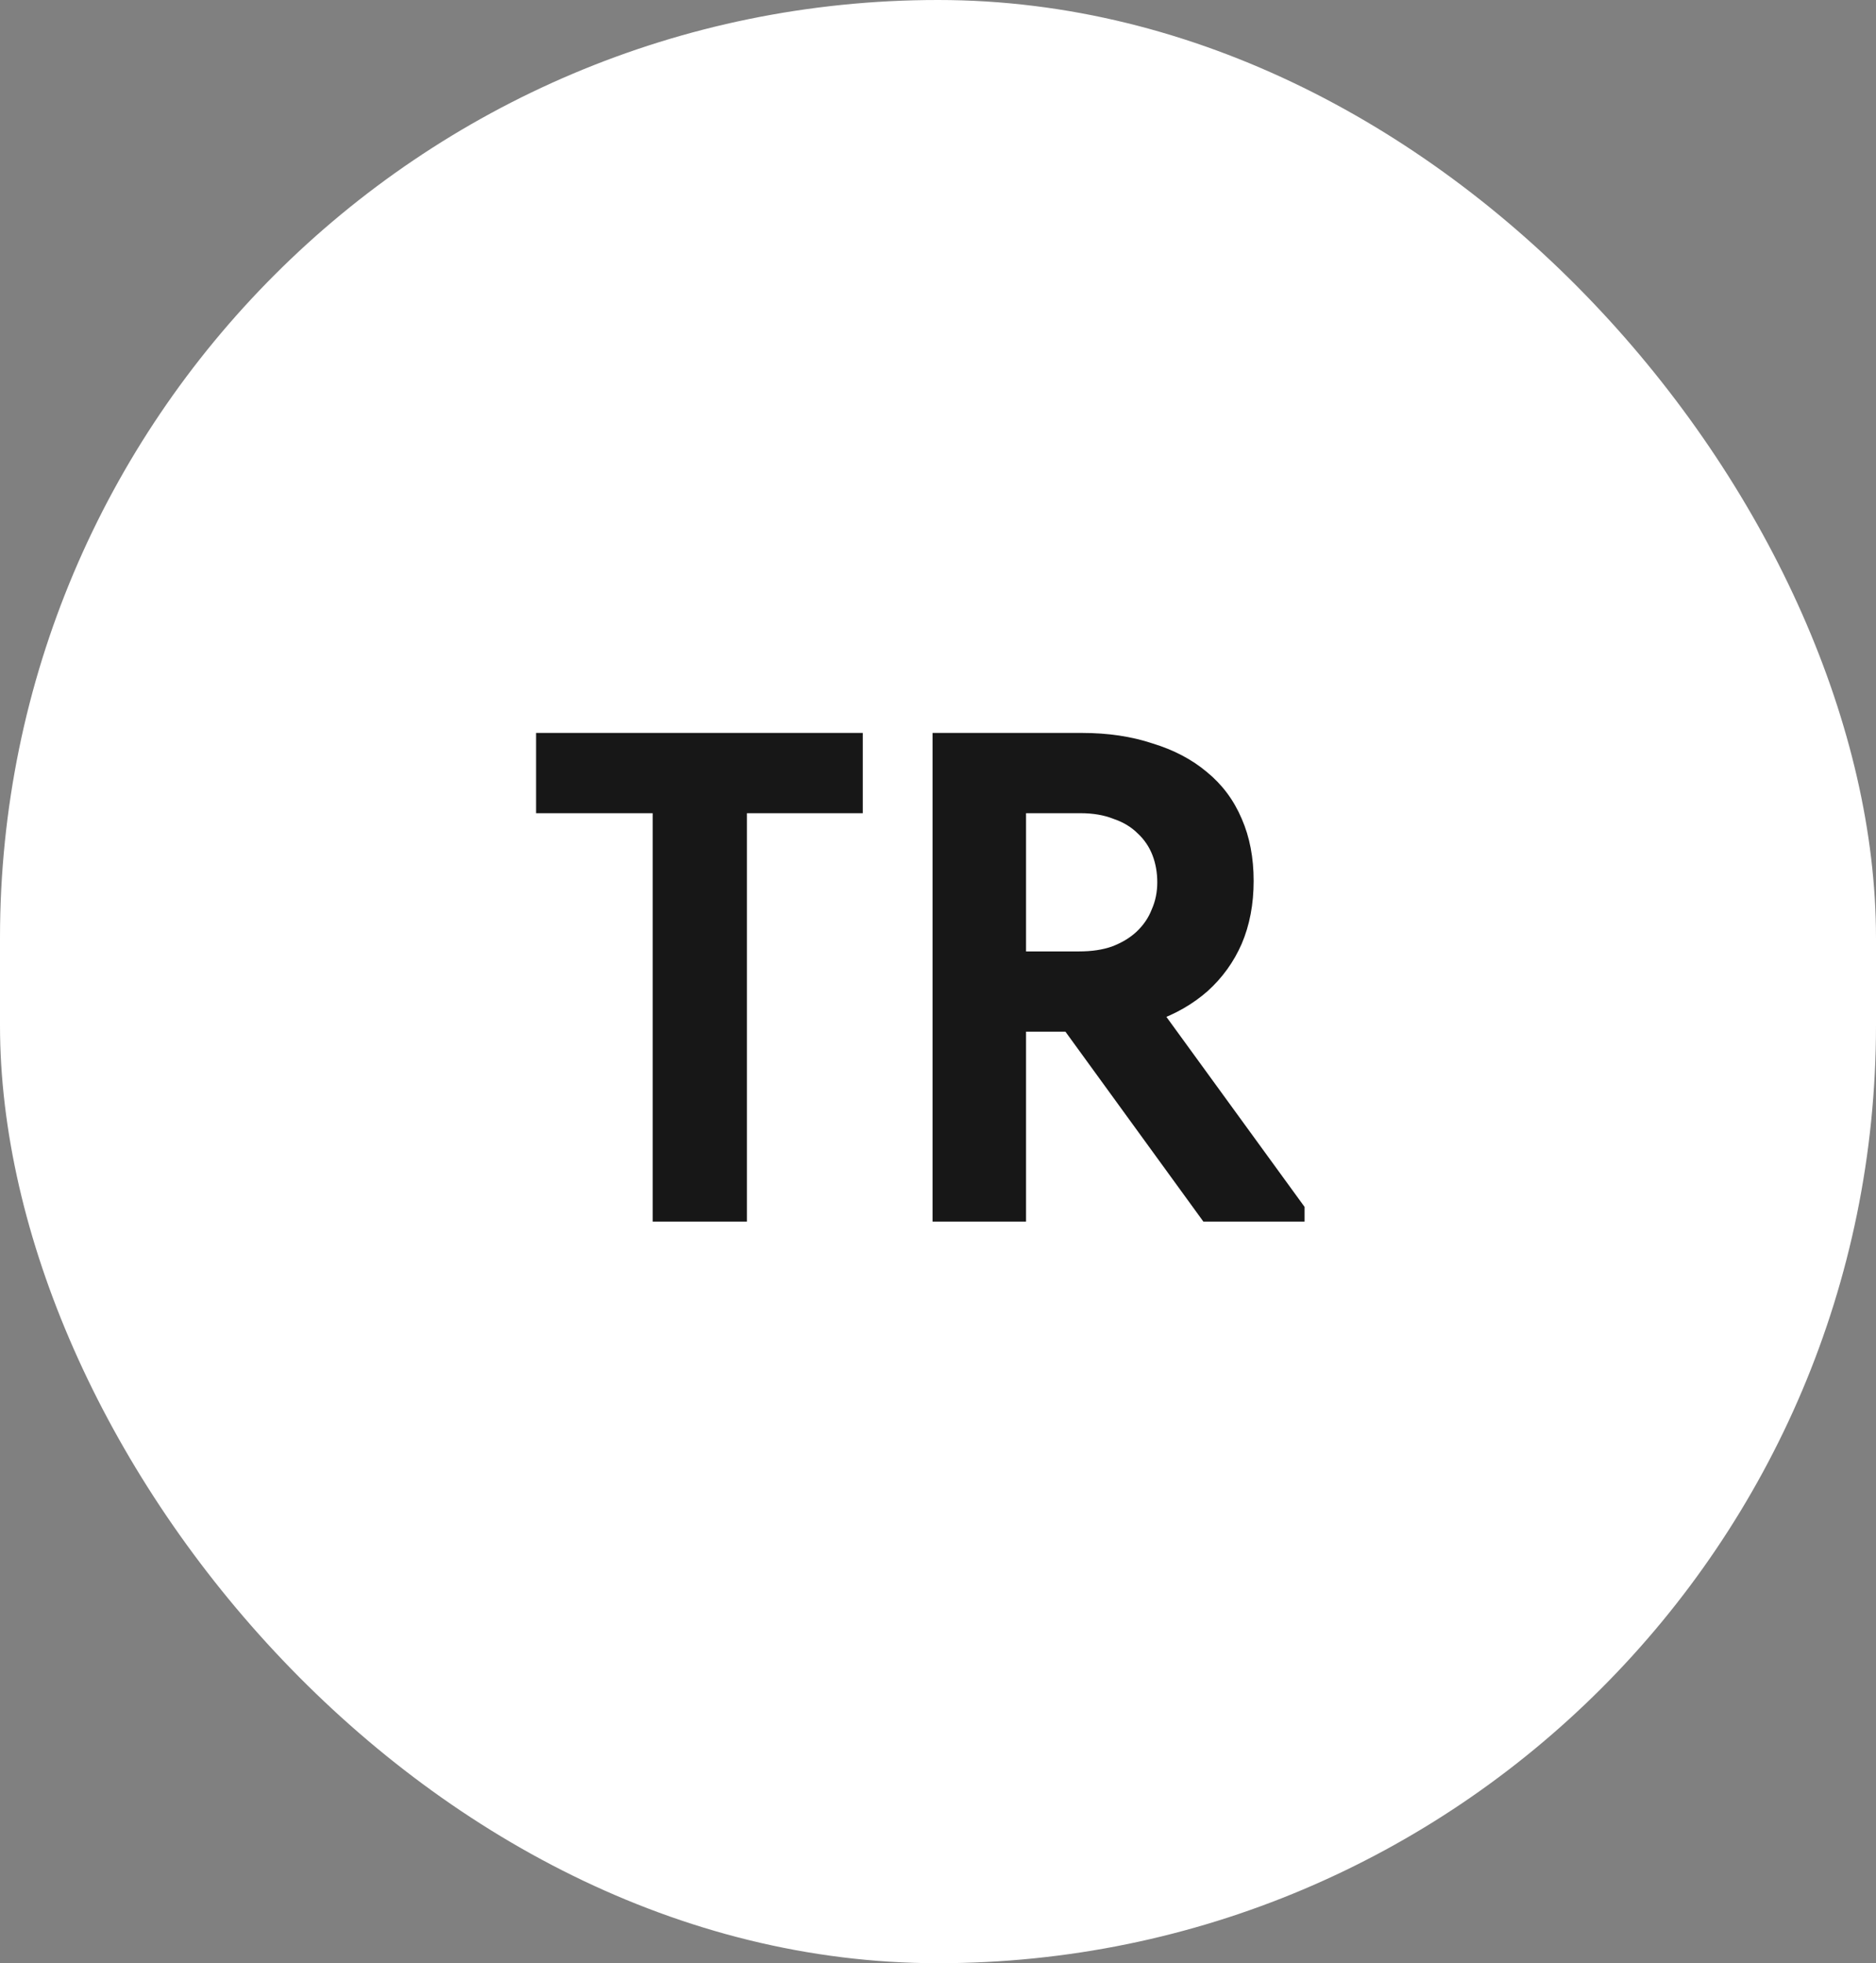
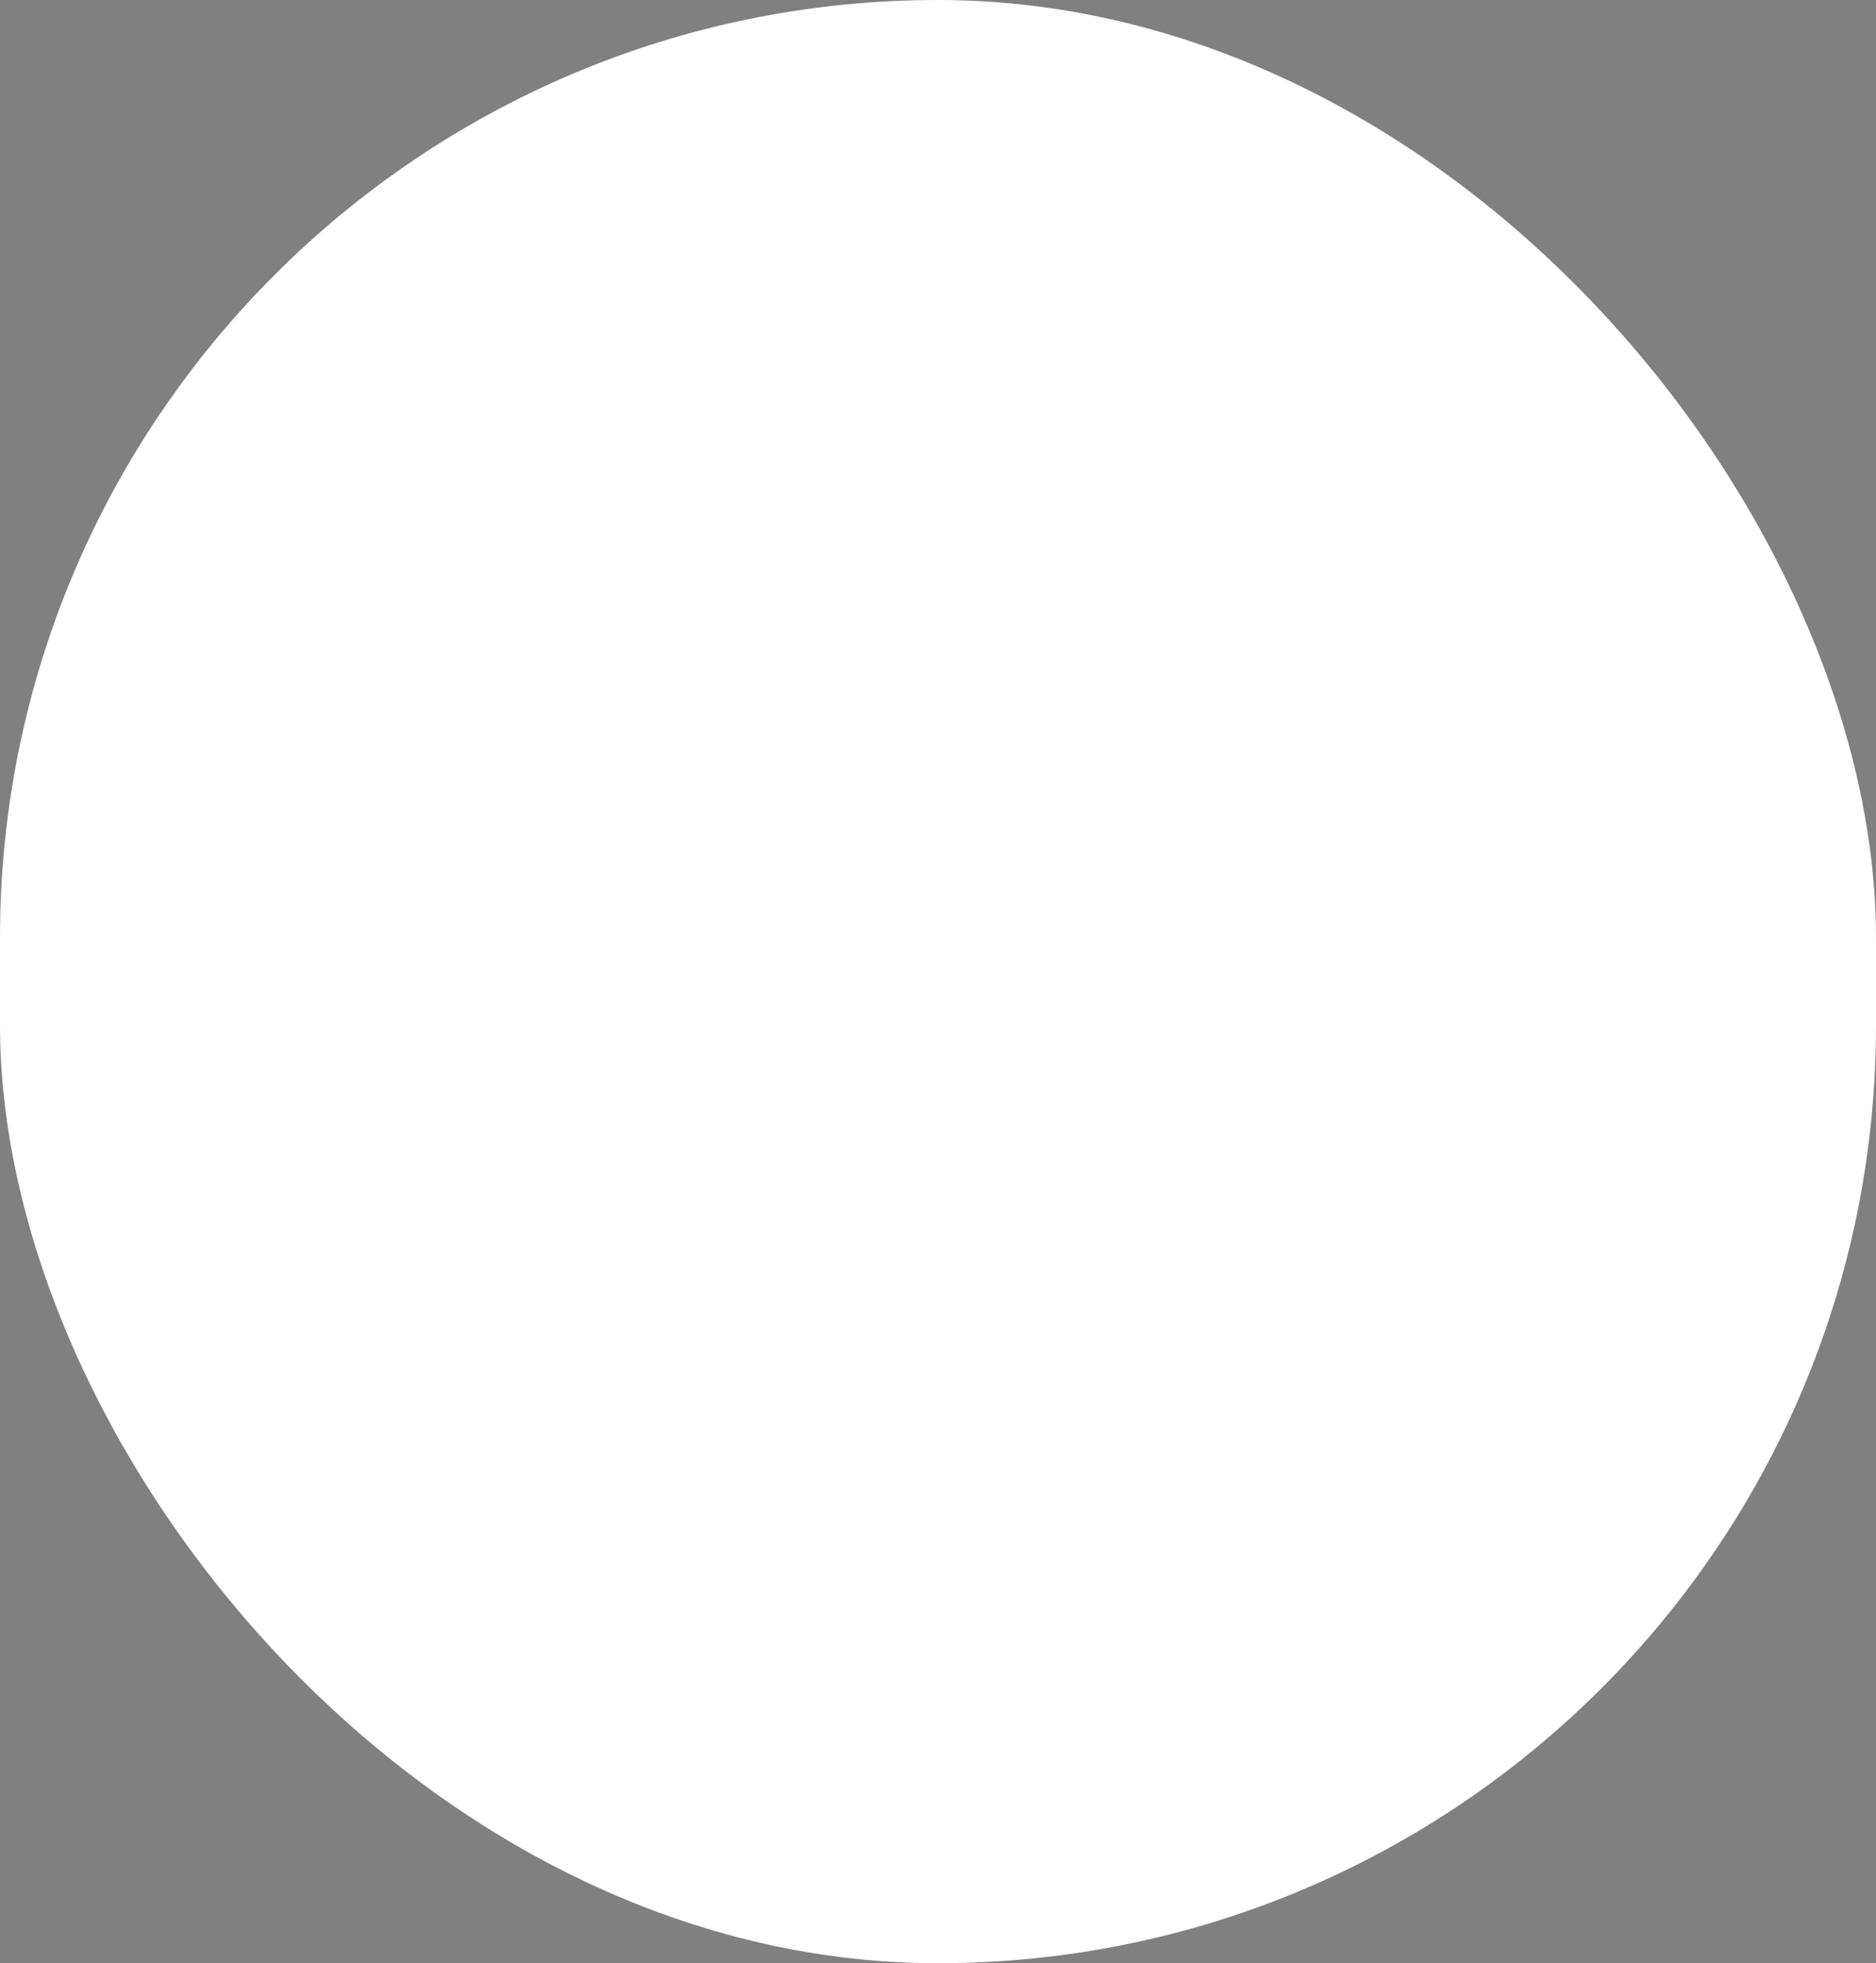
<svg xmlns="http://www.w3.org/2000/svg" width="43" height="45" viewBox="0 0 43 45" fill="none">
  <rect x="0" y="0" width="43" height="45" fill="#808080" stroke="none" />
  <rect width="43" height="45" rx="21.5" fill="white" />
-   <path d="M14.96 28V18.64H12.288V16.8H19.776V18.64H17.12V28H14.96ZM27.582 28L24.142 23.264L26.191 22.56L29.902 27.664V28H27.582ZM24.799 16.8C25.396 16.8 25.934 16.88 26.415 17.04C26.905 17.189 27.321 17.408 27.663 17.696C28.015 17.984 28.281 18.341 28.462 18.768C28.644 19.184 28.735 19.659 28.735 20.192C28.735 20.725 28.644 21.205 28.462 21.632C28.281 22.048 28.02 22.411 27.678 22.72C27.337 23.019 26.937 23.248 26.479 23.408C26.02 23.568 25.513 23.648 24.959 23.648H23.518V28H21.375V16.8H24.799ZM24.735 21.808C25.023 21.808 25.273 21.771 25.486 21.696C25.71 21.611 25.897 21.499 26.047 21.36C26.206 21.211 26.324 21.04 26.398 20.848C26.484 20.656 26.526 20.448 26.526 20.224C26.526 20 26.489 19.792 26.415 19.6C26.34 19.408 26.228 19.243 26.078 19.104C25.929 18.955 25.742 18.843 25.518 18.768C25.305 18.683 25.055 18.64 24.767 18.64H23.518V21.808H24.735Z" fill="#171717" />
</svg>